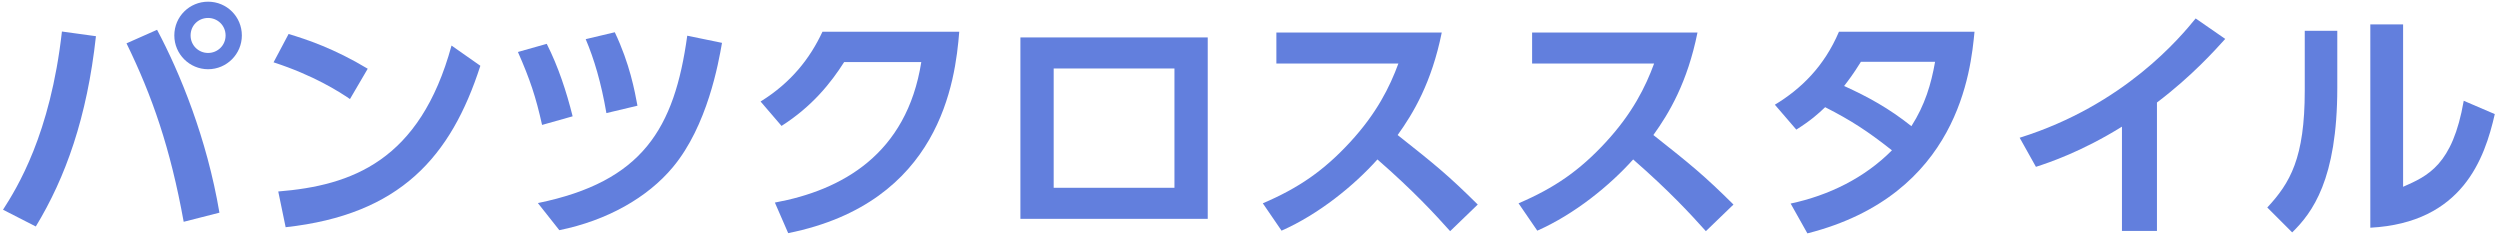
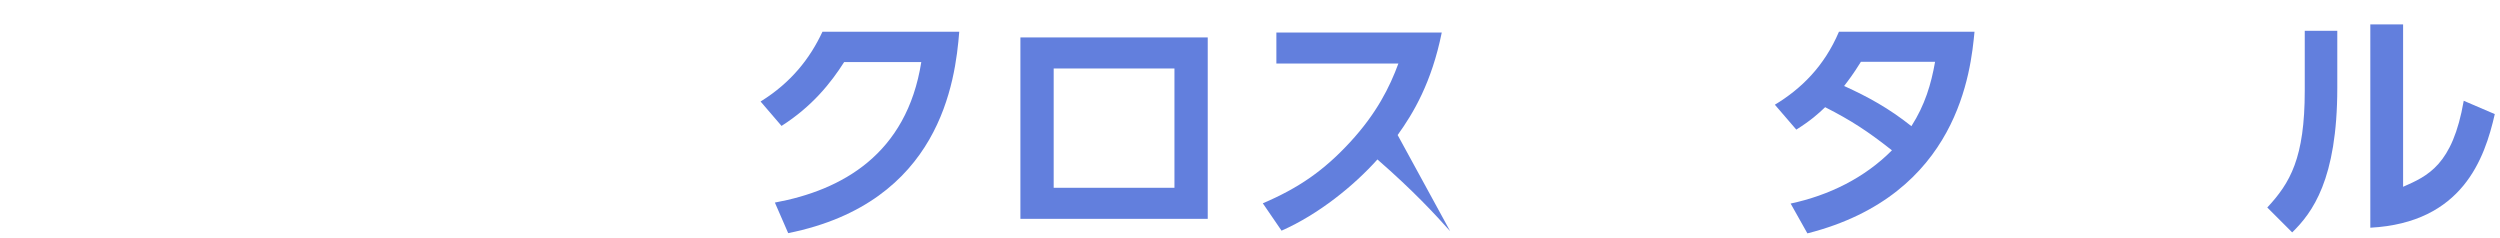
<svg xmlns="http://www.w3.org/2000/svg" width="284" height="27" viewBox="0 0 284 27" fill="none">
  <path d="M265.516 3.496V9.992C265.516 20.408 262.66 24.188 260.392 26.4L257.564 23.572C260.168 20.772 261.82 17.944 261.82 10.3V3.496H265.516ZM272.992 2.768V21.22C275.792 19.988 278.62 18.756 279.88 11.448L283.408 12.96C282.26 18 279.74 25.308 269.268 25.868V2.768H272.992Z" fill="#627FDD" />
-   <path d="M245.03 11.644V26.232H241.054V14.388C236.546 17.188 232.85 18.448 231.282 18.952L229.434 15.648C241.334 11.924 247.718 4.196 249.426 2.096L252.786 4.42C251.694 5.624 249.034 8.62 245.03 11.644Z" fill="#627FDD" />
  <path d="M204.06 14.724L201.624 11.896C204.592 10.104 207.224 7.556 208.904 3.608H224.304C223.884 7.948 222.54 22.144 205.32 26.512L203.416 23.124C207.756 22.2 211.816 20.212 214.924 17.076C212.152 14.892 210.304 13.688 207.336 12.176C206.58 12.904 205.712 13.688 204.06 14.724ZM219.824 7.024H211.396C210.472 8.508 210.024 9.068 209.492 9.768C212.208 11 214.56 12.288 217.136 14.332C218.676 11.924 219.376 9.572 219.824 7.024Z" fill="#627FDD" />
-   <path d="M174.047 3.692H192.835C191.687 9.376 189.615 12.848 187.823 15.34C192.079 18.7 193.591 19.932 196.923 23.236L193.787 26.26C192.079 24.356 189.699 21.752 185.527 18.112C182.895 21.052 178.891 24.328 174.635 26.204L172.507 23.096C176.567 21.36 179.423 19.4 182.419 16.152C185.443 12.876 186.927 9.88 187.907 7.22H174.047V3.692Z" fill="#627FDD" />
-   <path d="M144.996 3.692H163.784C162.636 9.376 160.564 12.848 158.772 15.34C163.028 18.7 164.54 19.932 167.872 23.236L164.736 26.26C163.028 24.356 160.648 21.752 156.476 18.112C153.844 21.052 149.84 24.328 145.584 26.204L143.456 23.096C147.516 21.36 150.372 19.4 153.368 16.152C156.392 12.876 157.876 9.88 158.856 7.22H144.996V3.692Z" fill="#627FDD" />
+   <path d="M144.996 3.692H163.784C162.636 9.376 160.564 12.848 158.772 15.34L164.736 26.26C163.028 24.356 160.648 21.752 156.476 18.112C153.844 21.052 149.84 24.328 145.584 26.204L143.456 23.096C147.516 21.36 150.372 19.4 153.368 16.152C156.392 12.876 157.876 9.88 158.856 7.22H144.996V3.692Z" fill="#627FDD" />
  <path d="M115.918 4.252H137.198V24.86H115.918V4.252ZM133.418 21.332V7.78H119.698V21.332H133.418Z" fill="#627FDD" />
  <path d="M89.538 26.484L88.026 23.012C95.642 21.612 103.006 17.524 104.658 7.052H95.894C94.382 9.432 92.254 12.092 88.782 14.304L86.402 11.532C89.874 9.376 92.002 6.66 93.43 3.608H108.97C108.522 9.236 106.814 23.012 89.538 26.484Z" fill="#627FDD" />
-   <path d="M65.051 13.212L61.579 14.192C60.879 11.028 60.207 9.012 58.835 5.904L62.111 4.98C63.427 7.584 64.351 10.412 65.051 13.212ZM72.415 12.008L68.887 12.848C68.299 9.404 67.487 6.688 66.535 4.448L69.839 3.664C71.547 7.248 72.107 10.356 72.415 12.008ZM63.539 26.148L61.103 23.068C73.003 20.632 76.615 14.612 78.071 4.056L82.019 4.868C81.627 7.136 80.367 14.276 76.447 18.98C73.563 22.452 68.943 25.056 63.539 26.148Z" fill="#627FDD" />
-   <path d="M41.773 7.808L39.757 11.252C38.525 10.412 35.641 8.564 31.077 7.08L32.785 3.86C34.829 4.476 37.965 5.512 41.773 7.808ZM32.449 25.812L31.609 21.752C39.925 21.08 47.709 18.308 51.293 5.176L54.569 7.472C51.237 17.804 45.469 24.384 32.449 25.812Z" fill="#627FDD" />
-   <path d="M23.639 0.192C25.767 0.192 27.475 1.9 27.475 4.028C27.475 6.128 25.767 7.864 23.639 7.864C21.539 7.864 19.803 6.156 19.803 4.028C19.803 1.872 21.539 0.192 23.639 0.192ZM23.639 2.04C22.547 2.04 21.651 2.88 21.651 4.028C21.651 5.148 22.547 6.016 23.639 6.016C24.703 6.016 25.627 5.176 25.627 4.028C25.627 2.88 24.703 2.04 23.639 2.04ZM7.035 3.58L10.899 4.112C9.891 13.324 7.455 20.156 4.067 25.728L0.343 23.824C1.939 21.332 5.719 15.284 7.035 3.58ZM24.927 24.16L20.867 25.196C19.355 16.824 17.283 10.888 14.371 4.924L17.843 3.384C20.447 8.284 23.499 15.704 24.927 24.16Z" fill="#627FDD" />
</svg>